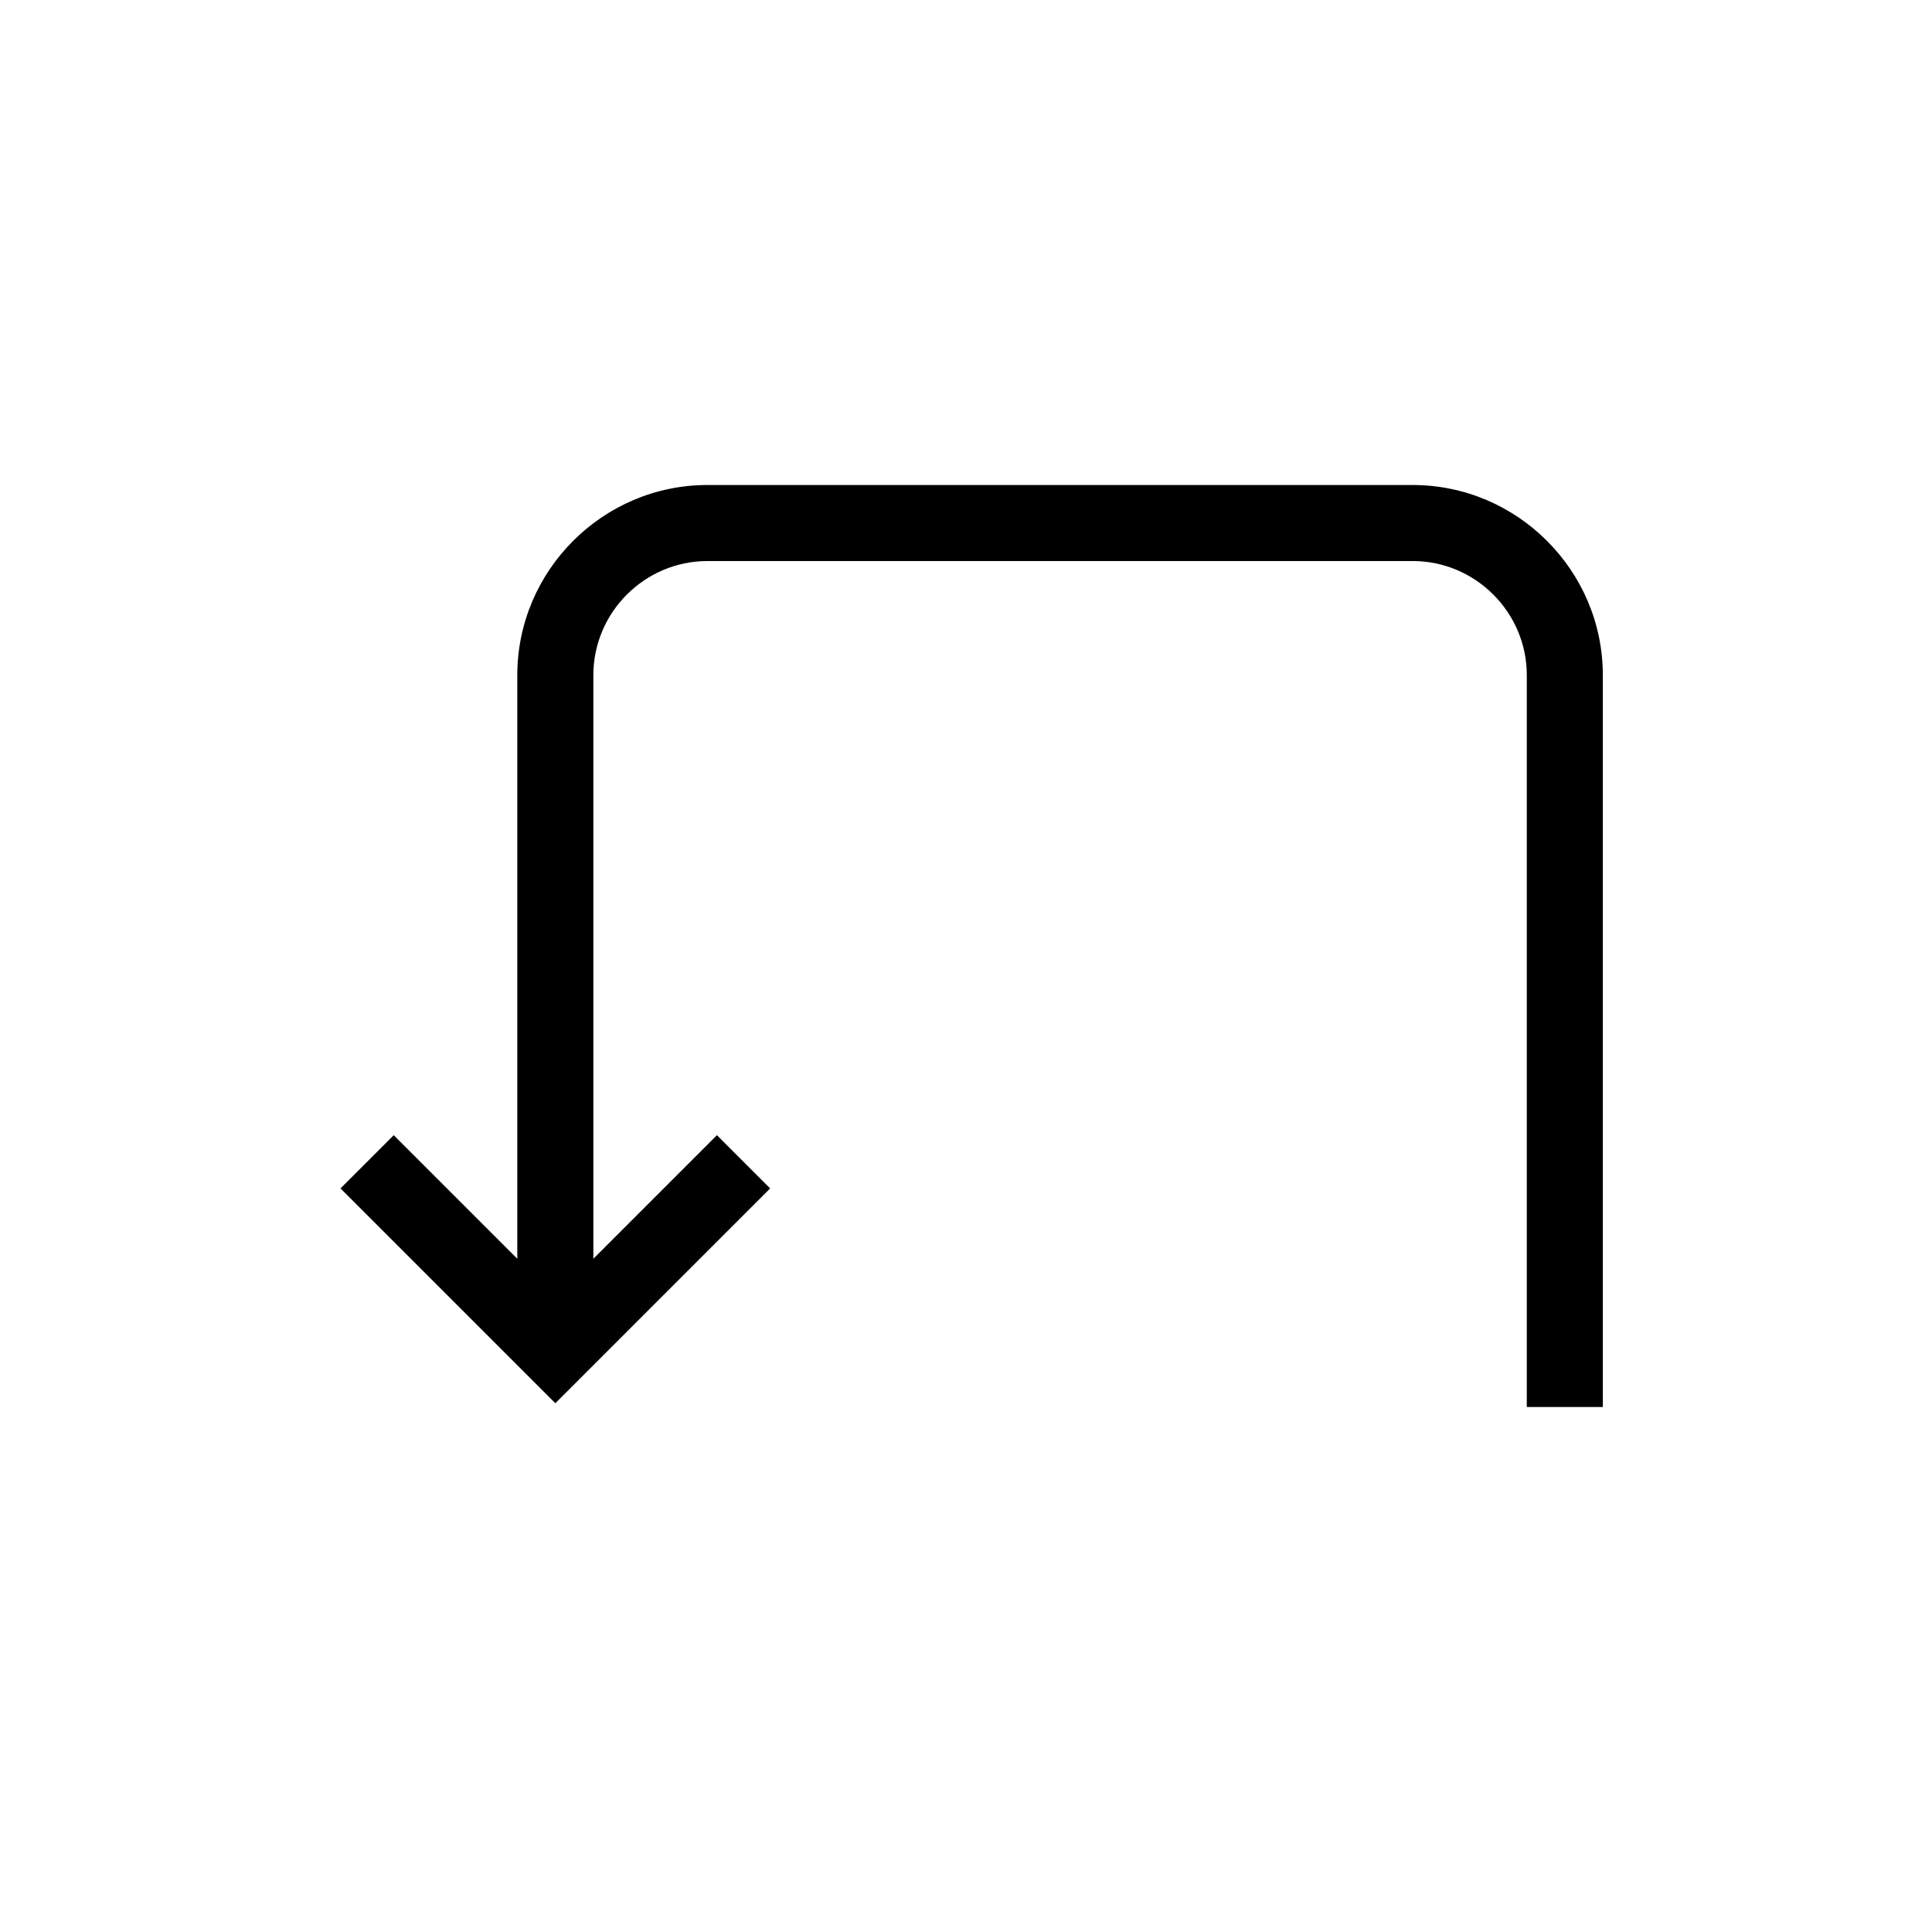
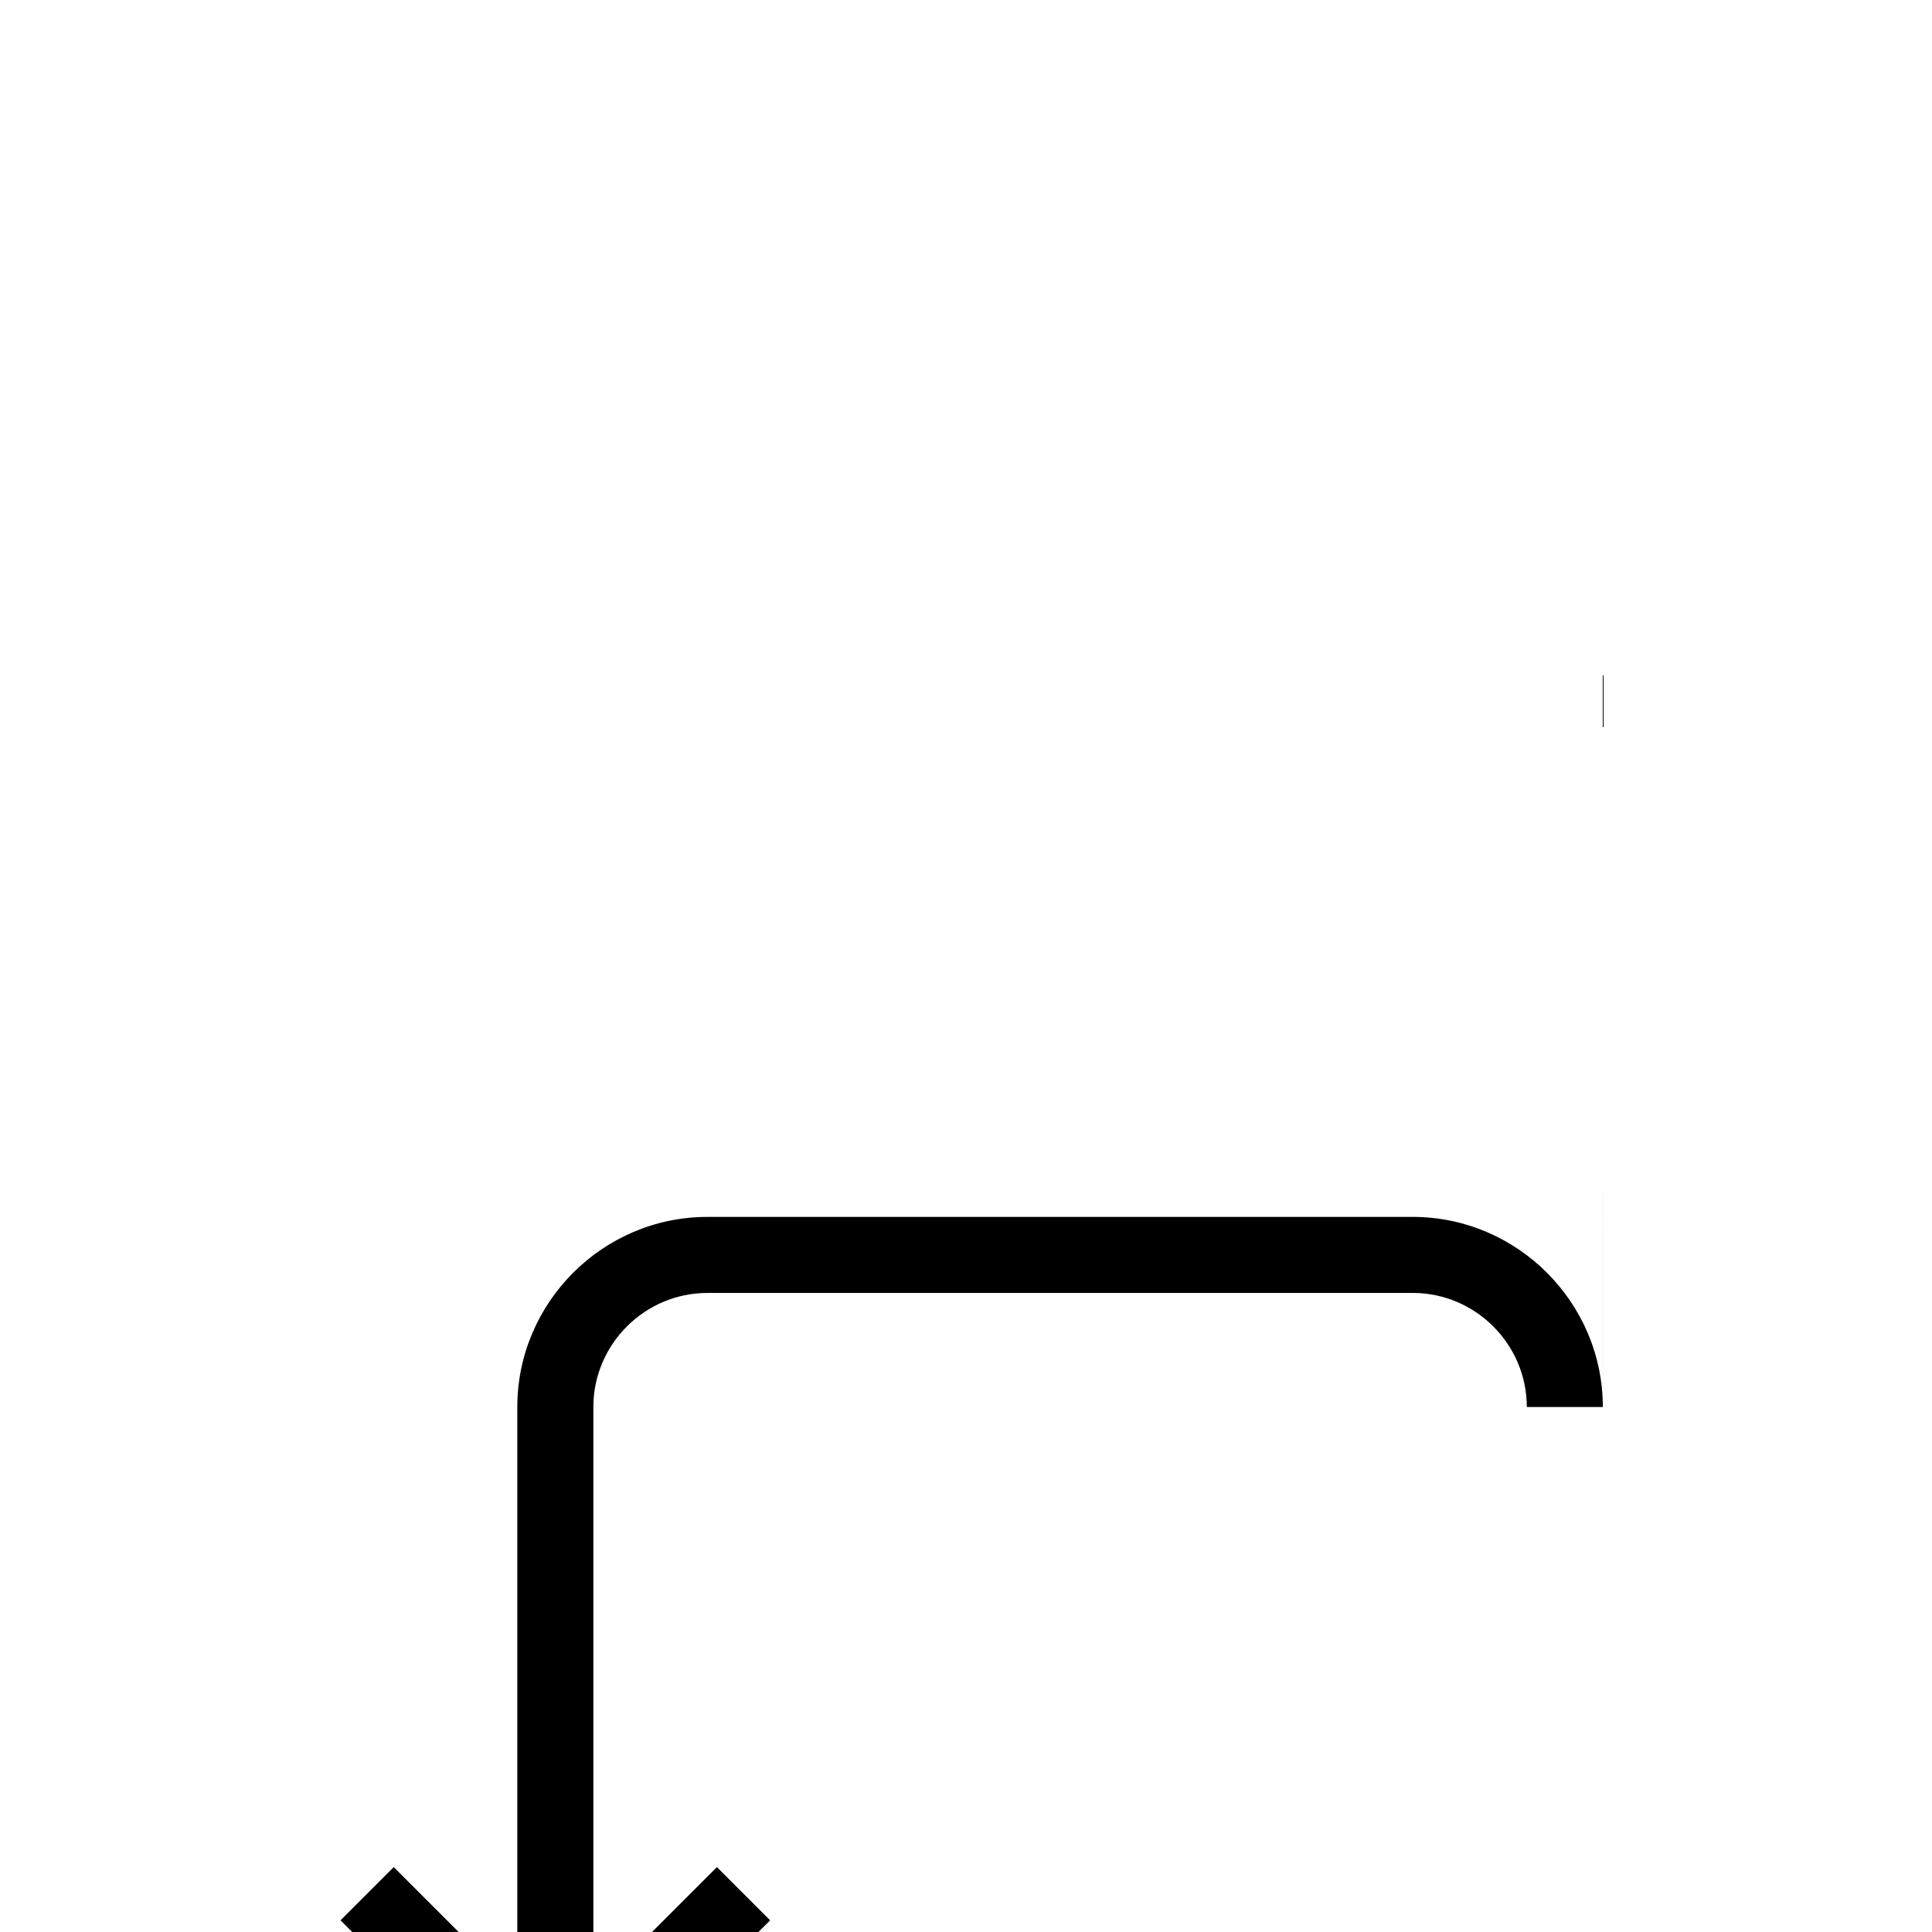
<svg xmlns="http://www.w3.org/2000/svg" fill="#000000" width="800px" height="800px" version="1.1" viewBox="144 144 512 512">
-   <path d="m568.77 322.91v193.96h-20.152v-193.96c0-16.625-13.602-30.23-30.23-30.23l-186.91 0.004c-16.625 0-30.23 13.602-30.23 30.23v154.67l32.746-32.746 14.105 14.105-56.926 56.93-56.93-56.93 14.105-14.105 32.746 32.746v-154.67c0-27.711 22.672-50.383 50.383-50.383h186.91c27.707 0.004 50.379 22.676 50.379 50.383z" />
+   <path d="m568.77 322.91v193.96h-20.152c0-16.625-13.602-30.23-30.23-30.23l-186.91 0.004c-16.625 0-30.23 13.602-30.23 30.23v154.67l32.746-32.746 14.105 14.105-56.926 56.93-56.93-56.93 14.105-14.105 32.746 32.746v-154.67c0-27.711 22.672-50.383 50.383-50.383h186.91c27.707 0.004 50.379 22.676 50.379 50.383z" />
</svg>